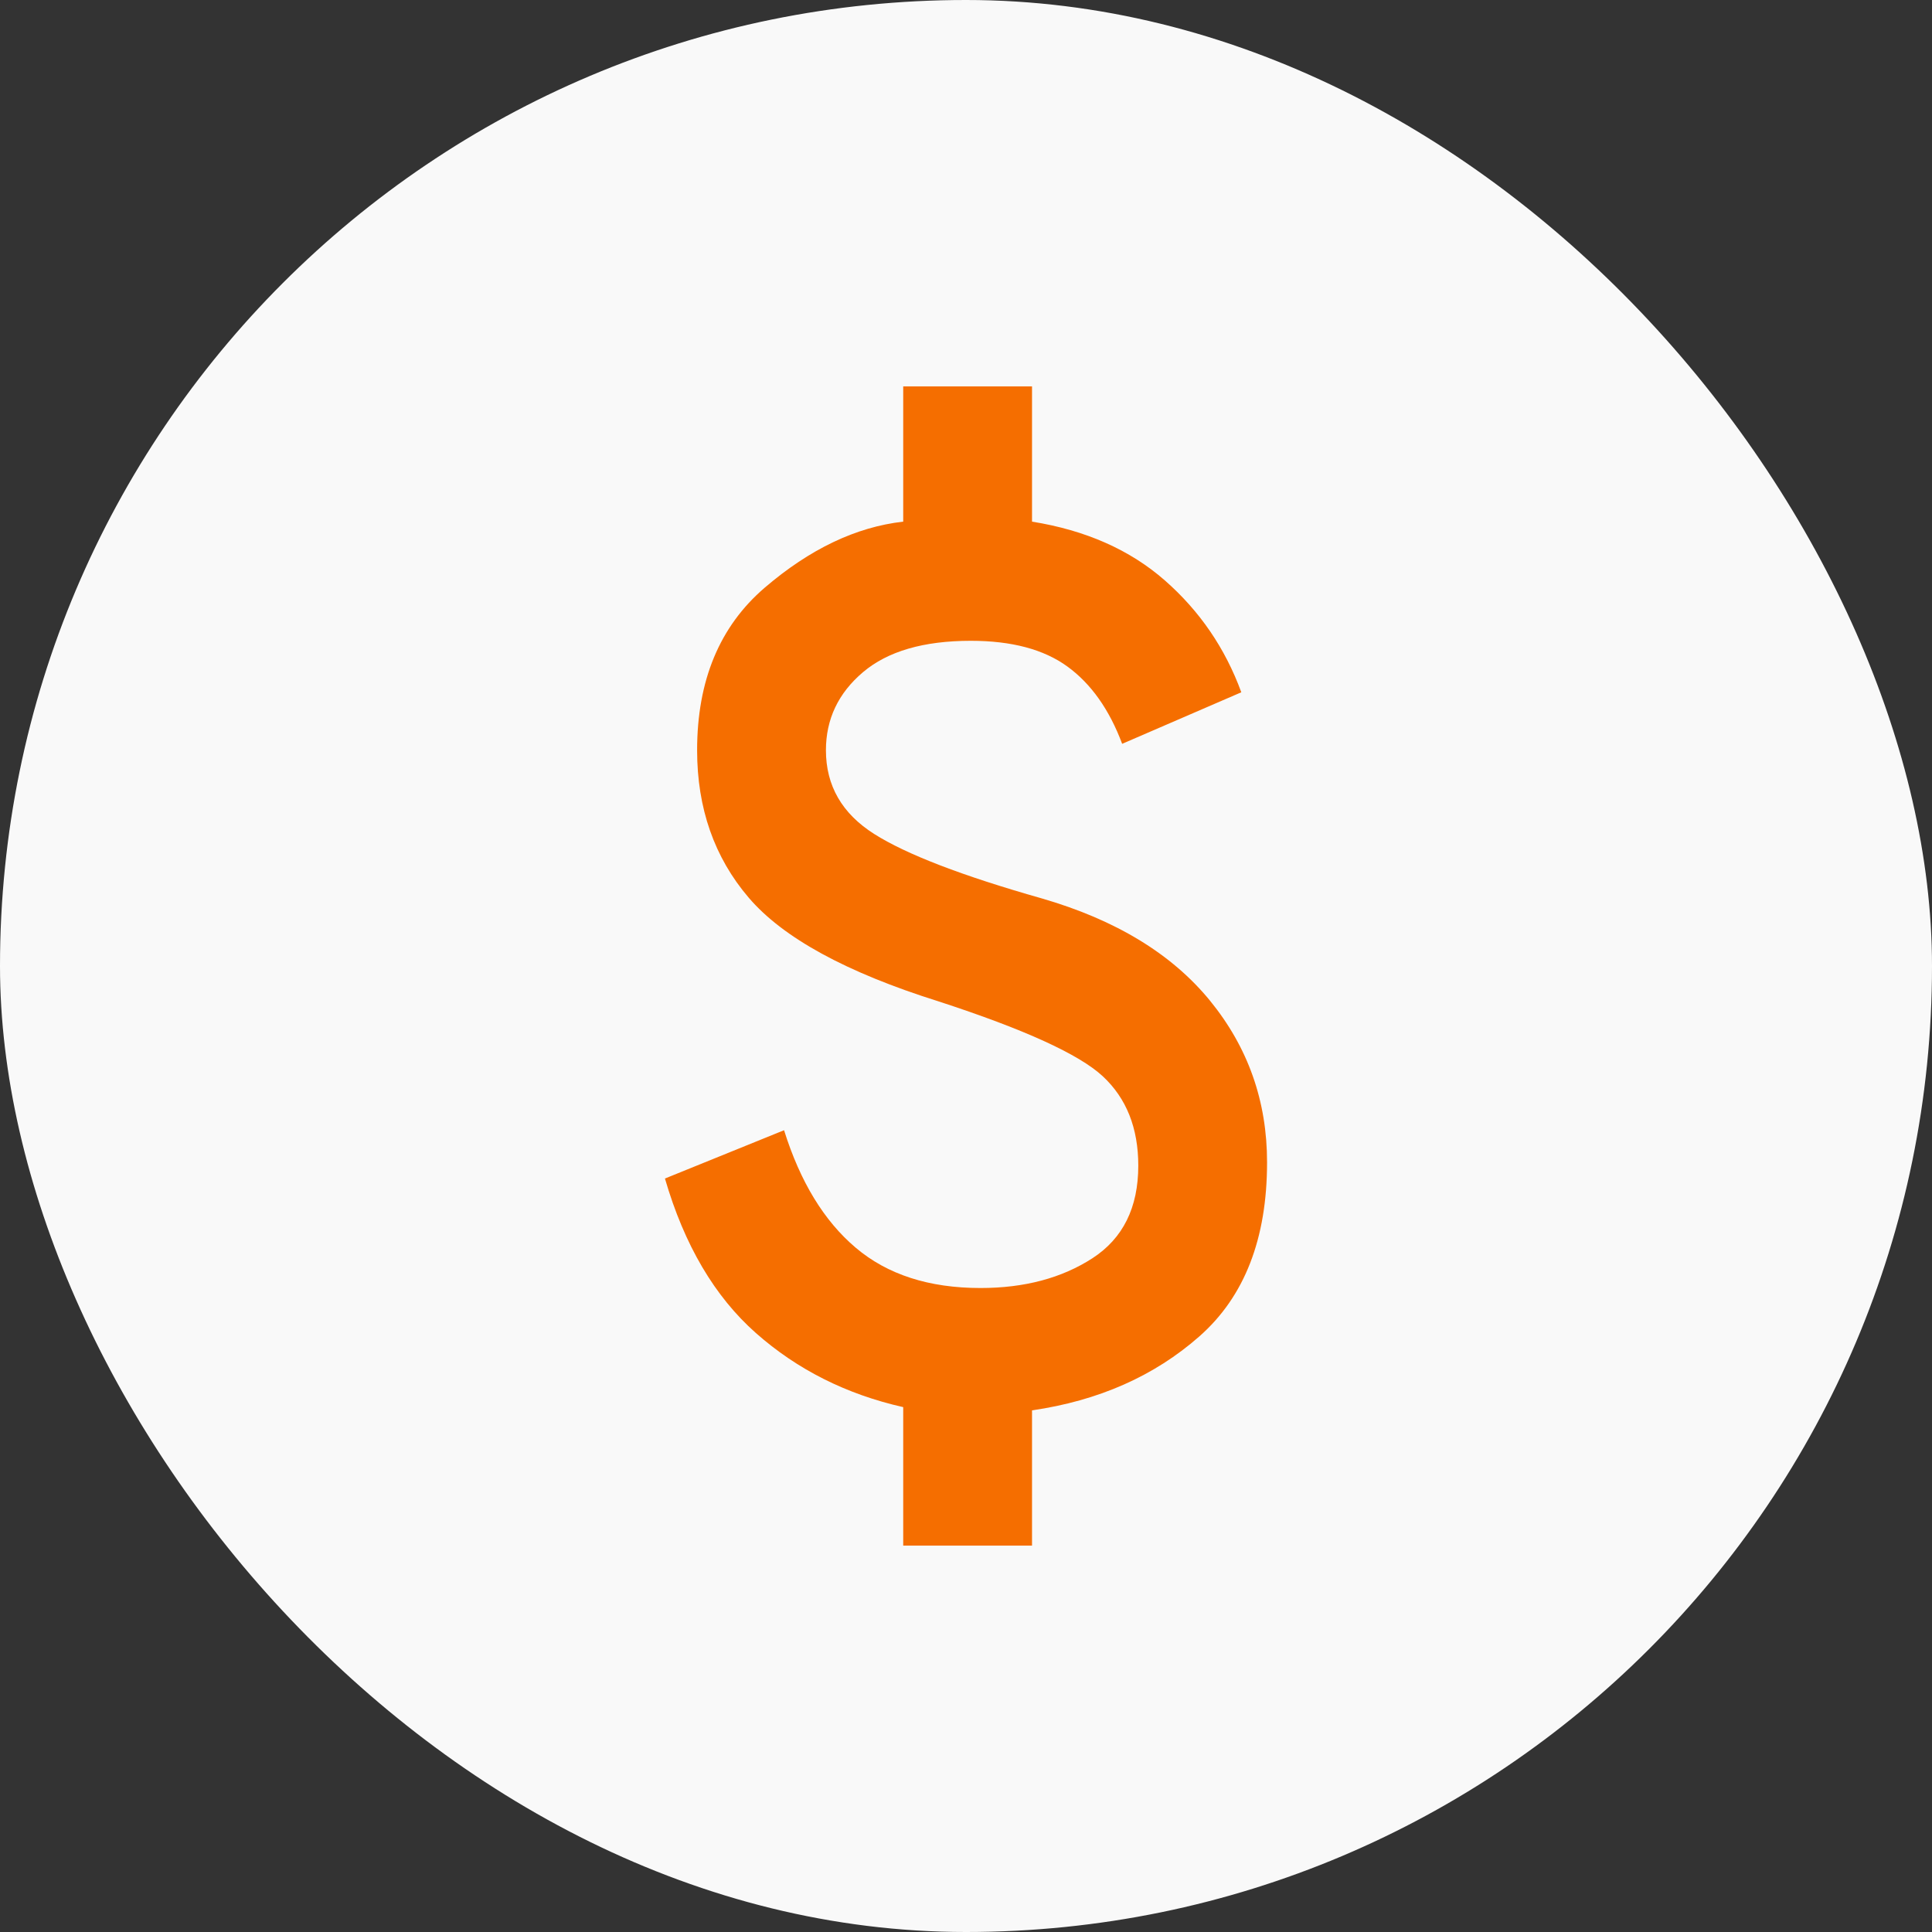
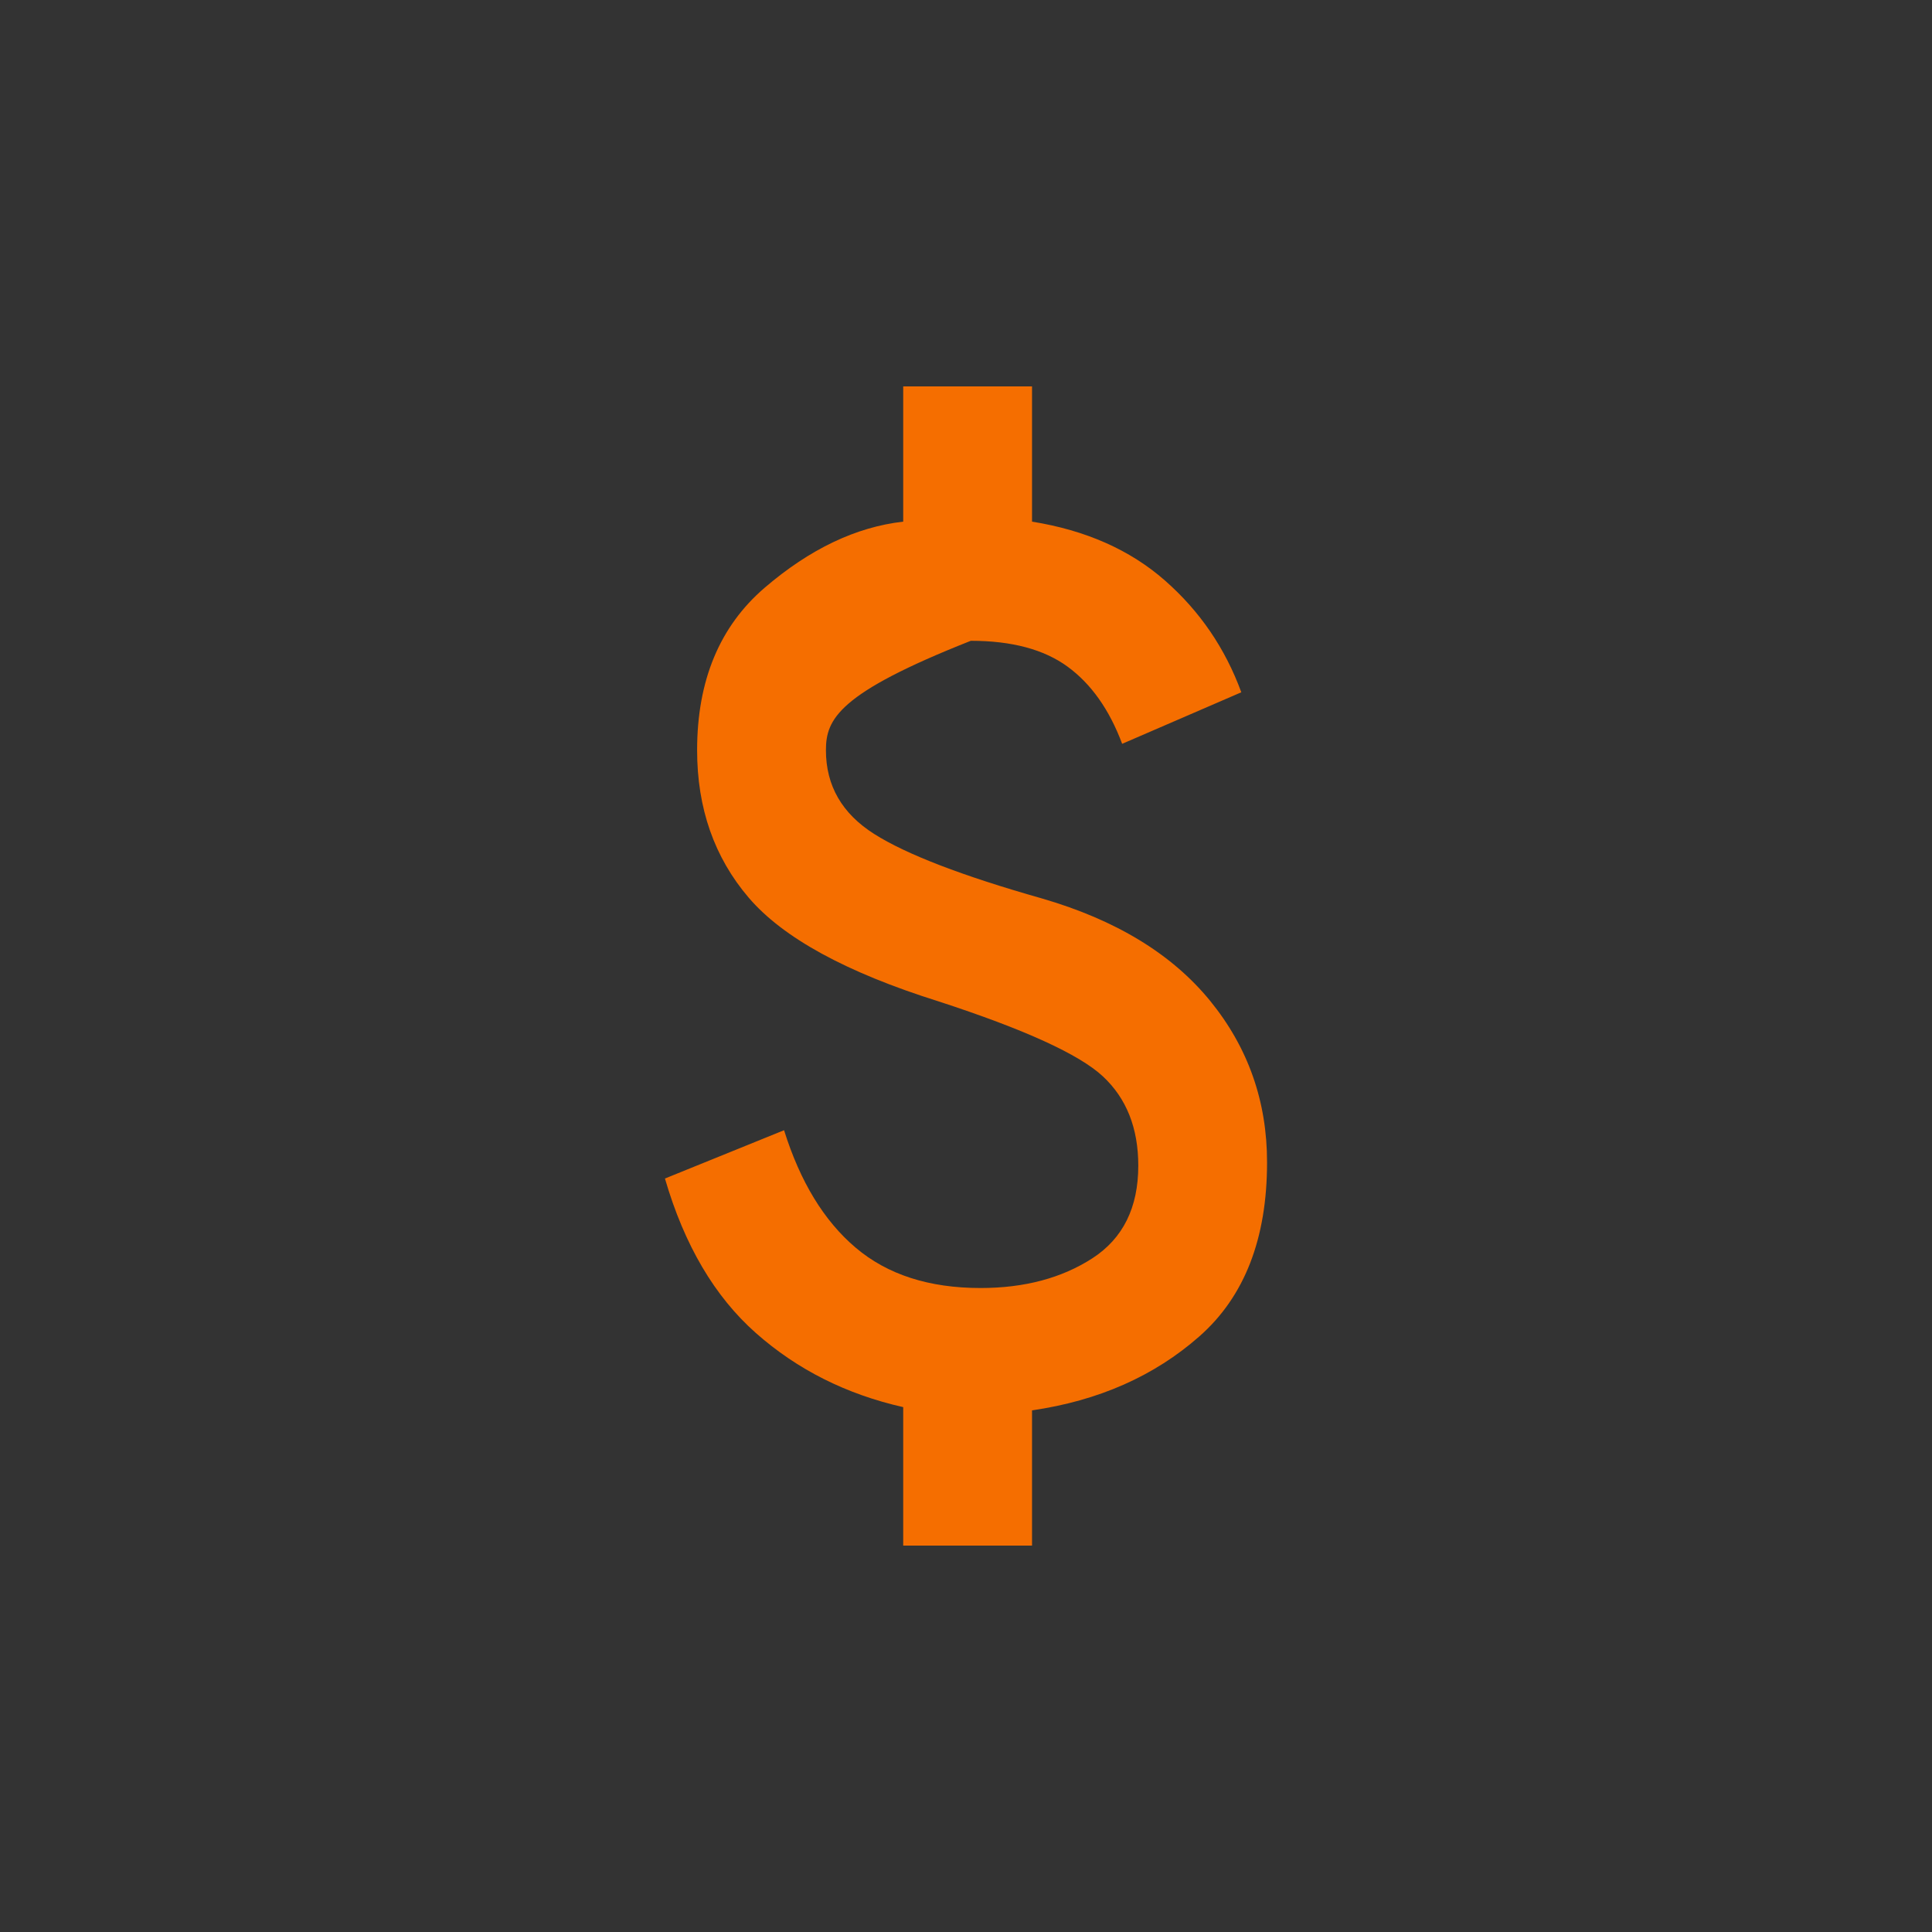
<svg xmlns="http://www.w3.org/2000/svg" width="40" height="40" viewBox="0 0 40 40" fill="none">
  <rect x="0" y="0" width="40" height="40" fill="#333333" stroke="none" />
-   <rect width="40" height="40" rx="20" fill="#F9F9F9" />
-   <path d="M18.7 32V29.133C17.522 28.867 16.506 28.356 15.651 27.6C14.796 26.844 14.168 25.778 13.767 24.4L16.233 23.4C16.567 24.467 17.061 25.278 17.717 25.833C18.373 26.389 19.234 26.667 20.3 26.667C21.211 26.667 21.983 26.461 22.617 26.051C23.251 25.64 23.567 25.001 23.567 24.133C23.567 23.356 23.322 22.739 22.833 22.284C22.344 21.829 21.211 21.312 19.433 20.733C17.522 20.133 16.211 19.417 15.5 18.584C14.789 17.751 14.433 16.734 14.433 15.533C14.433 14.089 14.9 12.967 15.833 12.167C16.767 11.367 17.722 10.911 18.7 10.8V8H21.367V10.8C22.478 10.978 23.395 11.384 24.117 12.017C24.84 12.651 25.367 13.423 25.7 14.333L23.233 15.4C22.967 14.689 22.589 14.156 22.1 13.8C21.611 13.444 20.944 13.267 20.1 13.267C19.122 13.267 18.378 13.484 17.867 13.917C17.355 14.351 17.1 14.89 17.1 15.533C17.1 16.267 17.433 16.844 18.1 17.267C18.767 17.689 19.922 18.133 21.567 18.6C23.1 19.044 24.261 19.75 25.051 20.717C25.84 21.684 26.234 22.801 26.233 24.067C26.233 25.644 25.767 26.844 24.833 27.667C23.9 28.489 22.744 29 21.367 29.2V32H18.7Z" fill="#F56E00" />
+   <path d="M18.7 32V29.133C17.522 28.867 16.506 28.356 15.651 27.6C14.796 26.844 14.168 25.778 13.767 24.4L16.233 23.4C16.567 24.467 17.061 25.278 17.717 25.833C18.373 26.389 19.234 26.667 20.3 26.667C21.211 26.667 21.983 26.461 22.617 26.051C23.251 25.64 23.567 25.001 23.567 24.133C23.567 23.356 23.322 22.739 22.833 22.284C22.344 21.829 21.211 21.312 19.433 20.733C17.522 20.133 16.211 19.417 15.5 18.584C14.789 17.751 14.433 16.734 14.433 15.533C14.433 14.089 14.9 12.967 15.833 12.167C16.767 11.367 17.722 10.911 18.7 10.8V8H21.367V10.8C22.478 10.978 23.395 11.384 24.117 12.017C24.84 12.651 25.367 13.423 25.7 14.333L23.233 15.4C22.967 14.689 22.589 14.156 22.1 13.8C21.611 13.444 20.944 13.267 20.1 13.267C17.355 14.351 17.1 14.89 17.1 15.533C17.1 16.267 17.433 16.844 18.1 17.267C18.767 17.689 19.922 18.133 21.567 18.6C23.1 19.044 24.261 19.75 25.051 20.717C25.84 21.684 26.234 22.801 26.233 24.067C26.233 25.644 25.767 26.844 24.833 27.667C23.9 28.489 22.744 29 21.367 29.2V32H18.7Z" fill="#F56E00" />
</svg>